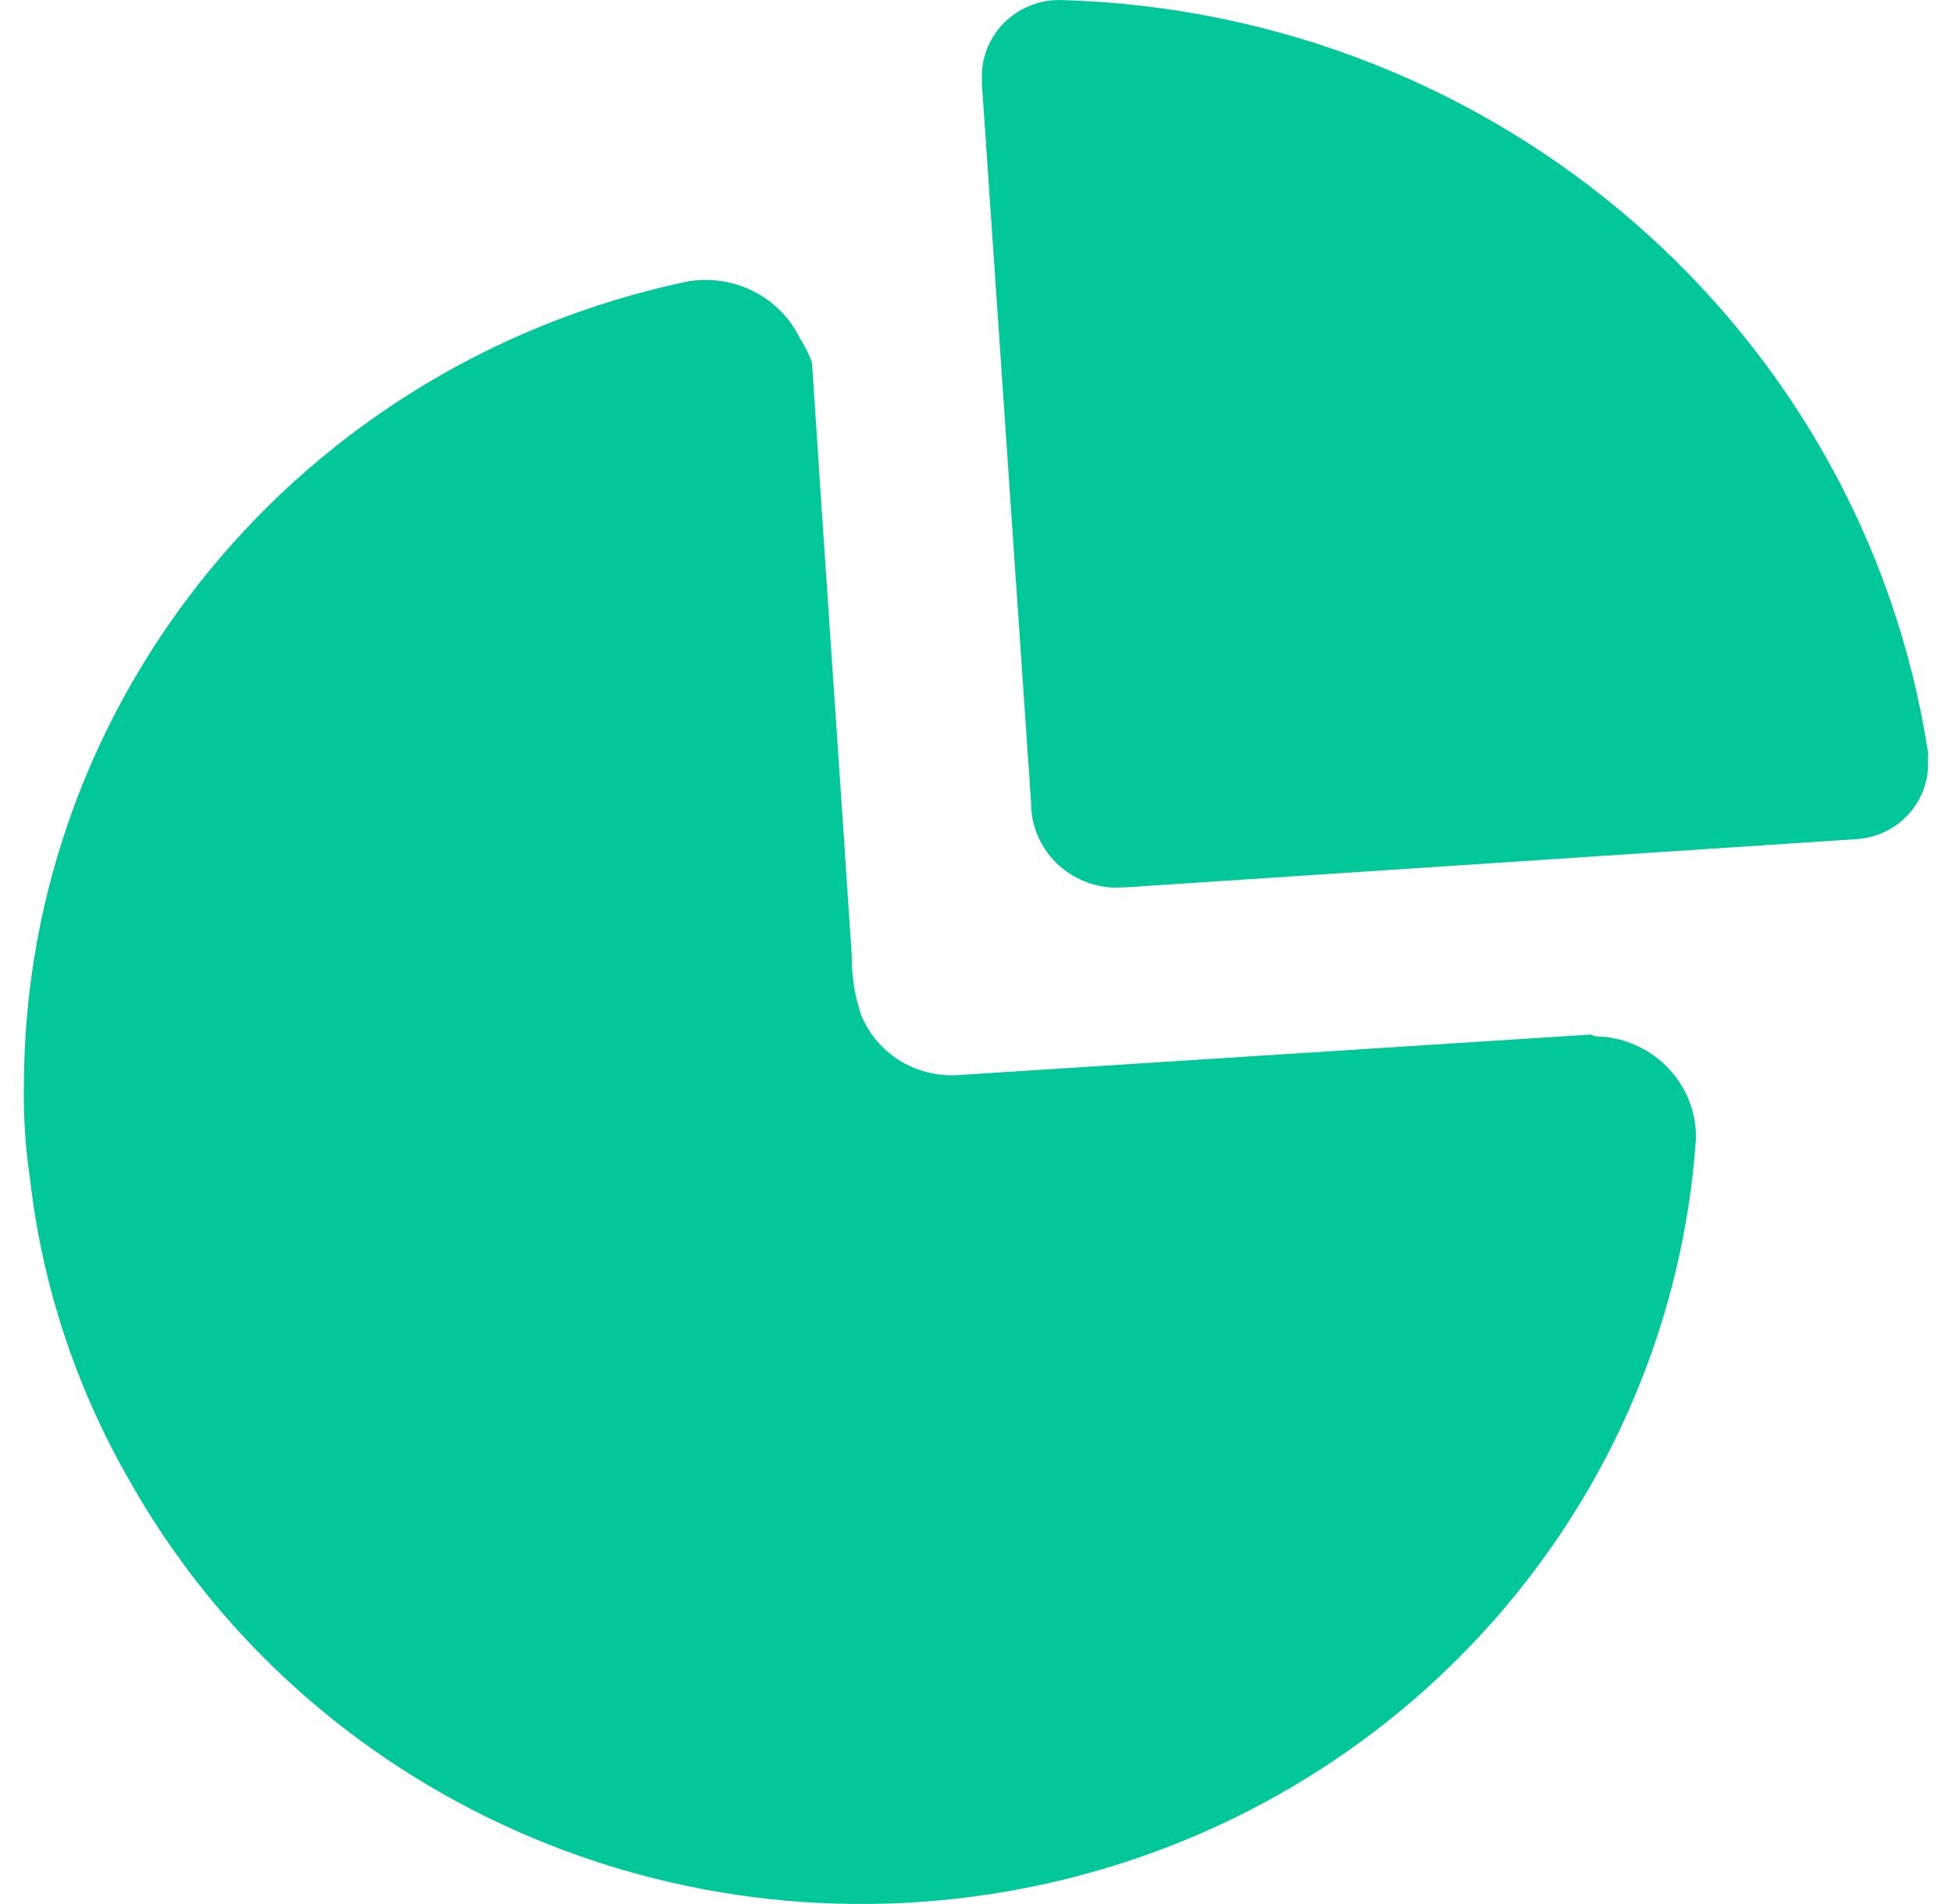
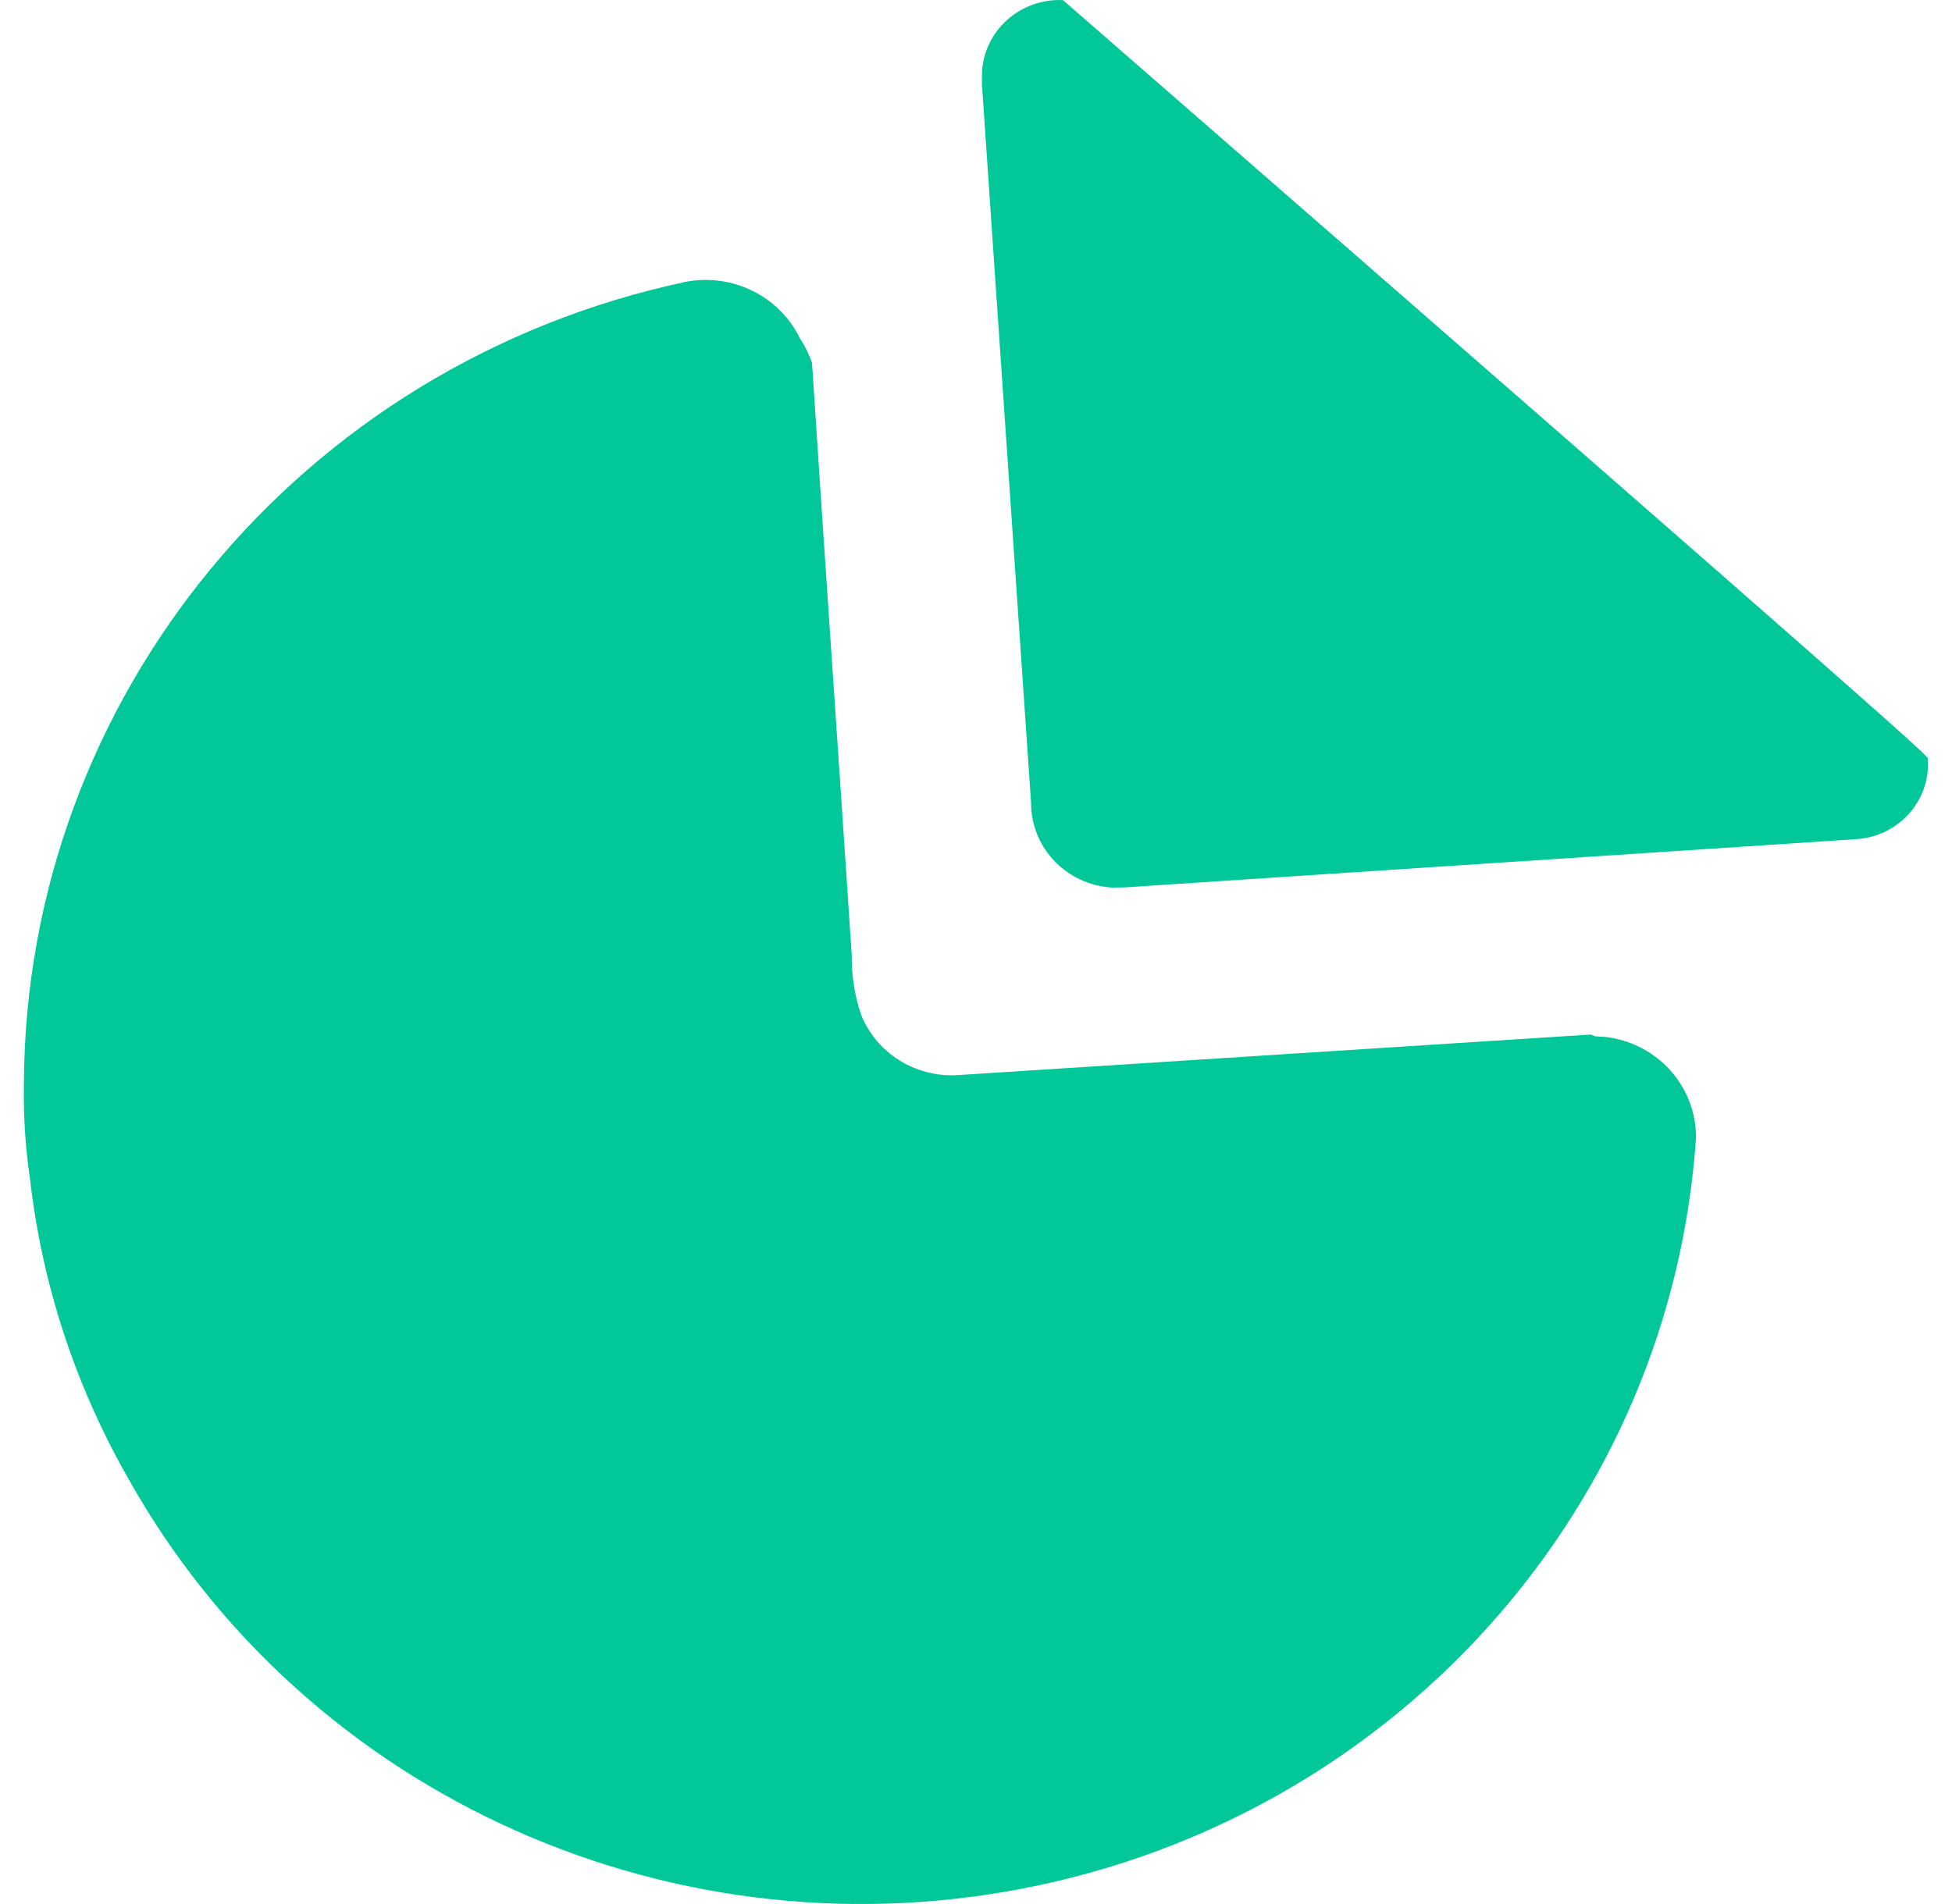
<svg xmlns="http://www.w3.org/2000/svg" width="41" height="40" viewBox="0 0 41 40" fill="none">
-   <path d="M14.412 5.919C15.392 5.736 16.375 6.225 16.803 7.11C16.909 7.27 16.995 7.443 17.056 7.625C17.328 11.819 17.618 15.941 17.89 20.064C17.884 20.492 17.951 20.919 18.089 21.325C18.414 22.125 19.223 22.633 20.099 22.587L33.412 21.734L33.502 21.77L33.745 21.787C34.226 21.849 34.675 22.068 35.016 22.414C35.413 22.817 35.631 23.359 35.622 23.92C35.097 31.564 29.492 37.951 21.866 39.596C14.239 41.242 6.42 37.751 2.676 31.028C1.574 29.091 0.879 26.959 0.629 24.755C0.532 24.102 0.49 23.442 0.502 22.783C0.527 14.654 6.315 7.638 14.412 5.919ZM22.327 0.002C31.469 0.275 39.109 6.912 40.493 15.781C40.502 15.834 40.502 15.888 40.493 15.941L40.491 16.192C40.461 16.523 40.325 16.838 40.099 17.092C39.817 17.409 39.418 17.602 38.99 17.629L23.631 18.642L23.378 18.647C22.959 18.627 22.557 18.464 22.244 18.182C21.868 17.844 21.655 17.366 21.657 16.865L20.625 1.779V1.53C20.643 1.106 20.833 0.706 21.153 0.419C21.472 0.133 21.895 -0.018 22.327 0.002Z" fill="#02C899" />
+   <path d="M14.412 5.919C15.392 5.736 16.375 6.225 16.803 7.11C16.909 7.27 16.995 7.443 17.056 7.625C17.328 11.819 17.618 15.941 17.89 20.064C17.884 20.492 17.951 20.919 18.089 21.325C18.414 22.125 19.223 22.633 20.099 22.587L33.412 21.734L33.502 21.77L33.745 21.787C34.226 21.849 34.675 22.068 35.016 22.414C35.413 22.817 35.631 23.359 35.622 23.92C35.097 31.564 29.492 37.951 21.866 39.596C14.239 41.242 6.42 37.751 2.676 31.028C1.574 29.091 0.879 26.959 0.629 24.755C0.532 24.102 0.49 23.442 0.502 22.783C0.527 14.654 6.315 7.638 14.412 5.919ZM22.327 0.002C40.502 15.834 40.502 15.888 40.493 15.941L40.491 16.192C40.461 16.523 40.325 16.838 40.099 17.092C39.817 17.409 39.418 17.602 38.99 17.629L23.631 18.642L23.378 18.647C22.959 18.627 22.557 18.464 22.244 18.182C21.868 17.844 21.655 17.366 21.657 16.865L20.625 1.779V1.53C20.643 1.106 20.833 0.706 21.153 0.419C21.472 0.133 21.895 -0.018 22.327 0.002Z" fill="#02C899" />
</svg>